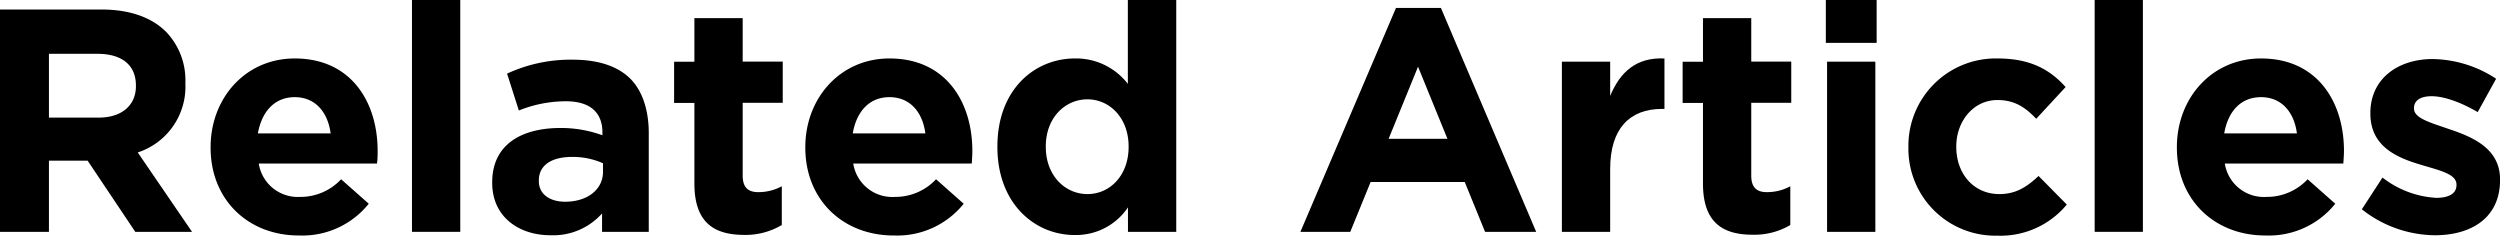
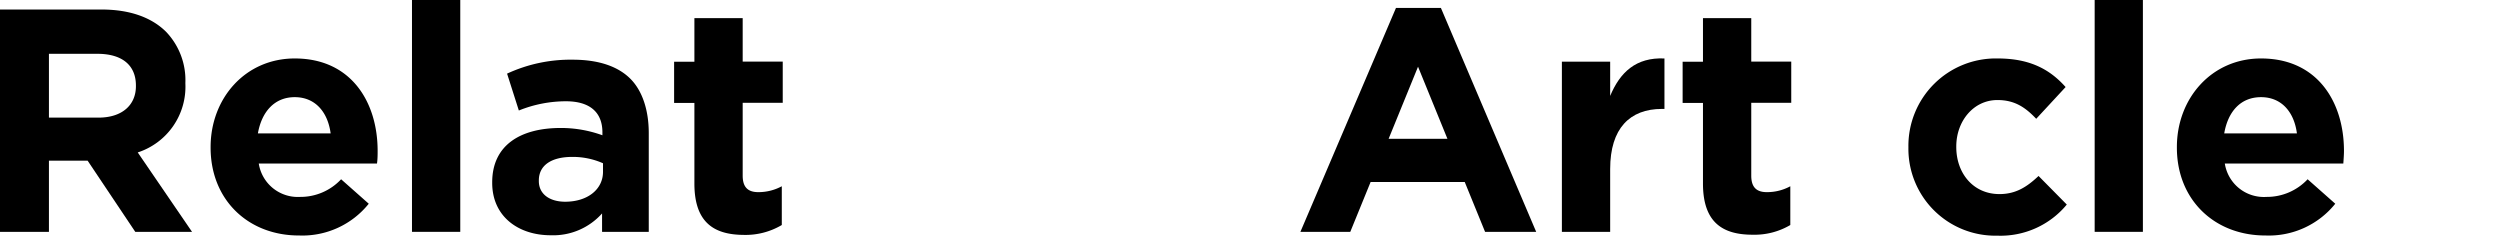
<svg xmlns="http://www.w3.org/2000/svg" width="425.08" height="40.07" viewBox="0 0 425.08 40.07">
  <g id="レイヤー_2" data-name="レイヤー 2">
    <g id="content">
      <path d="M0,1.62H17.28c4.81,0,8.53,1.35,11,3.83a11.9,11.9,0,0,1,3.24,8.64v.11a11.75,11.75,0,0,1-8.1,11.72l9.23,13.5H23l-8.1-12.1H8.32v12.1H0ZM16.74,20c4.05,0,6.37-2.16,6.37-5.35v-.1c0-3.57-2.48-5.4-6.53-5.4H8.32V20Z" />
      <path d="M35.81,25.11V25c0-8.26,5.88-15.06,14.31-15.06,9.66,0,14.09,7.5,14.09,15.71,0,.65,0,1.4-.11,2.16H44A6.71,6.71,0,0,0,51,33.48a9.45,9.45,0,0,0,7-3l4.7,4.16a14.47,14.47,0,0,1-11.82,5.4C42.23,40.07,35.81,34,35.81,25.11Zm20.41-2.43c-.49-3.67-2.65-6.16-6.1-6.16S44.5,19,43.85,22.68Z" />
      <path d="M70.05,0h8.21V39.42H70.05Z" />
      <path d="M83.69,31.1V31c0-6.32,4.8-9.24,11.66-9.24A20.67,20.67,0,0,1,102.43,23v-.49c0-3.4-2.11-5.29-6.21-5.29a21.36,21.36,0,0,0-8,1.57l-2-6.27A25.61,25.61,0,0,1,97.4,10.15c4.49,0,7.73,1.19,9.78,3.24s3.13,5.35,3.13,9.24V39.42h-7.94V36.29A11.14,11.14,0,0,1,93.62,40C88.17,40,83.69,36.83,83.69,31.1Zm18.84-1.89V27.76a12.68,12.68,0,0,0-5.24-1.08c-3.5,0-5.67,1.4-5.67,4v.11c0,2.22,1.84,3.51,4.49,3.51C99.94,34.29,102.53,32.18,102.53,29.21Z" />
      <path d="M118.07,31.21V17.5h-3.45v-7h3.45V3.08h8.21v7.4h6.81v7h-6.81V29.86c0,1.89.81,2.81,2.65,2.81a8.34,8.34,0,0,0,4-1v6.59a12.08,12.08,0,0,1-6.48,1.68C121.48,39.91,118.07,37.91,118.07,31.21Z" />
-       <path d="M136.93,25.11V25c0-8.26,5.89-15.06,14.31-15.06,9.67,0,14.09,7.5,14.09,15.71,0,.65-.05,1.4-.1,2.16H145.08a6.72,6.72,0,0,0,7.08,5.67,9.48,9.48,0,0,0,7-3l4.7,4.16a14.48,14.48,0,0,1-11.83,5.4C143.36,40.07,136.93,34,136.93,25.11Zm20.41-2.43c-.48-3.67-2.64-6.16-6.1-6.16S145.62,19,145,22.68Z" />
-       <path d="M169.59,25v-.11c0-9.66,6.32-14.95,13.18-14.95a11.1,11.1,0,0,1,9,4.32V0H200V39.42h-8.21V35.26a10.63,10.63,0,0,1-9,4.7C176,40,169.59,34.67,169.59,25Zm22.31,0v-.11c0-4.8-3.19-8-7-8s-7.08,3.13-7.08,8V25c0,4.81,3.24,8,7.08,8S191.9,29.81,191.9,25Z" />
      <path d="M237.36,1.35H245l16.2,38.07h-8.69l-3.46-8.48h-16l-3.46,8.48h-8.48Zm8.75,22.25-5-12.26-5,12.26Z" />
      <path d="M265.57,10.48h8.21v5.83c1.67-4,4.37-6.59,9.23-6.37v8.58h-.43c-5.45,0-8.8,3.3-8.8,10.21V39.42h-8.21Z" />
      <path d="M289.56,31.21V17.5H286.1v-7h3.46V3.08h8.21v7.4h6.8v7h-6.8V29.86c0,1.89.81,2.81,2.64,2.81a8.28,8.28,0,0,0,4-1v6.59A12,12,0,0,1,298,39.91C293,39.91,289.56,37.91,289.56,31.21Z" />
-       <path d="M310.45,0h8.64V7.29h-8.64Zm.21,10.48h8.21V39.42h-8.21Z" />
      <path d="M324.49,25.11V25A14.86,14.86,0,0,1,339.66,9.94c5.46,0,8.86,1.83,11.56,4.86l-5,5.4c-1.84-1.95-3.67-3.19-6.59-3.19-4.1,0-7,3.62-7,7.88V25c0,4.43,2.86,8,7.34,8,2.76,0,4.65-1.19,6.65-3.08l4.8,4.86a14.6,14.6,0,0,1-11.82,5.29A14.78,14.78,0,0,1,324.49,25.11Z" />
      <path d="M356.16,0h8.2V39.42h-8.2Z" />
      <path d="M370.14,25.11V25c0-8.26,5.89-15.06,14.31-15.06,9.67,0,14.1,7.5,14.1,15.71,0,.65-.06,1.4-.11,2.16H378.29a6.72,6.72,0,0,0,7.08,5.67,9.48,9.48,0,0,0,7-3l4.7,4.16a14.48,14.48,0,0,1-11.83,5.4C376.57,40.07,370.14,34,370.14,25.11Zm20.41-2.43c-.48-3.67-2.64-6.16-6.1-6.16s-5.62,2.43-6.26,6.16Z" />
-       <path d="M401.59,35.59l3.51-5.4a16.34,16.34,0,0,0,9.13,3.45c2.37,0,3.45-.86,3.45-2.16v-.1c0-1.79-2.8-2.38-6-3.35-4.05-1.19-8.64-3.08-8.64-8.7v-.11c0-5.88,4.75-9.18,10.58-9.18a20.09,20.09,0,0,1,10.8,3.35l-3.13,5.67c-2.86-1.67-5.72-2.7-7.83-2.7s-3,.87-3,2v.11c0,1.62,2.75,2.37,5.88,3.45,4.05,1.35,8.75,3.3,8.75,8.59v.11C425.08,37,420.27,40,414,40A20.29,20.29,0,0,1,401.59,35.59Z" />
    </g>
  </g>
</svg>